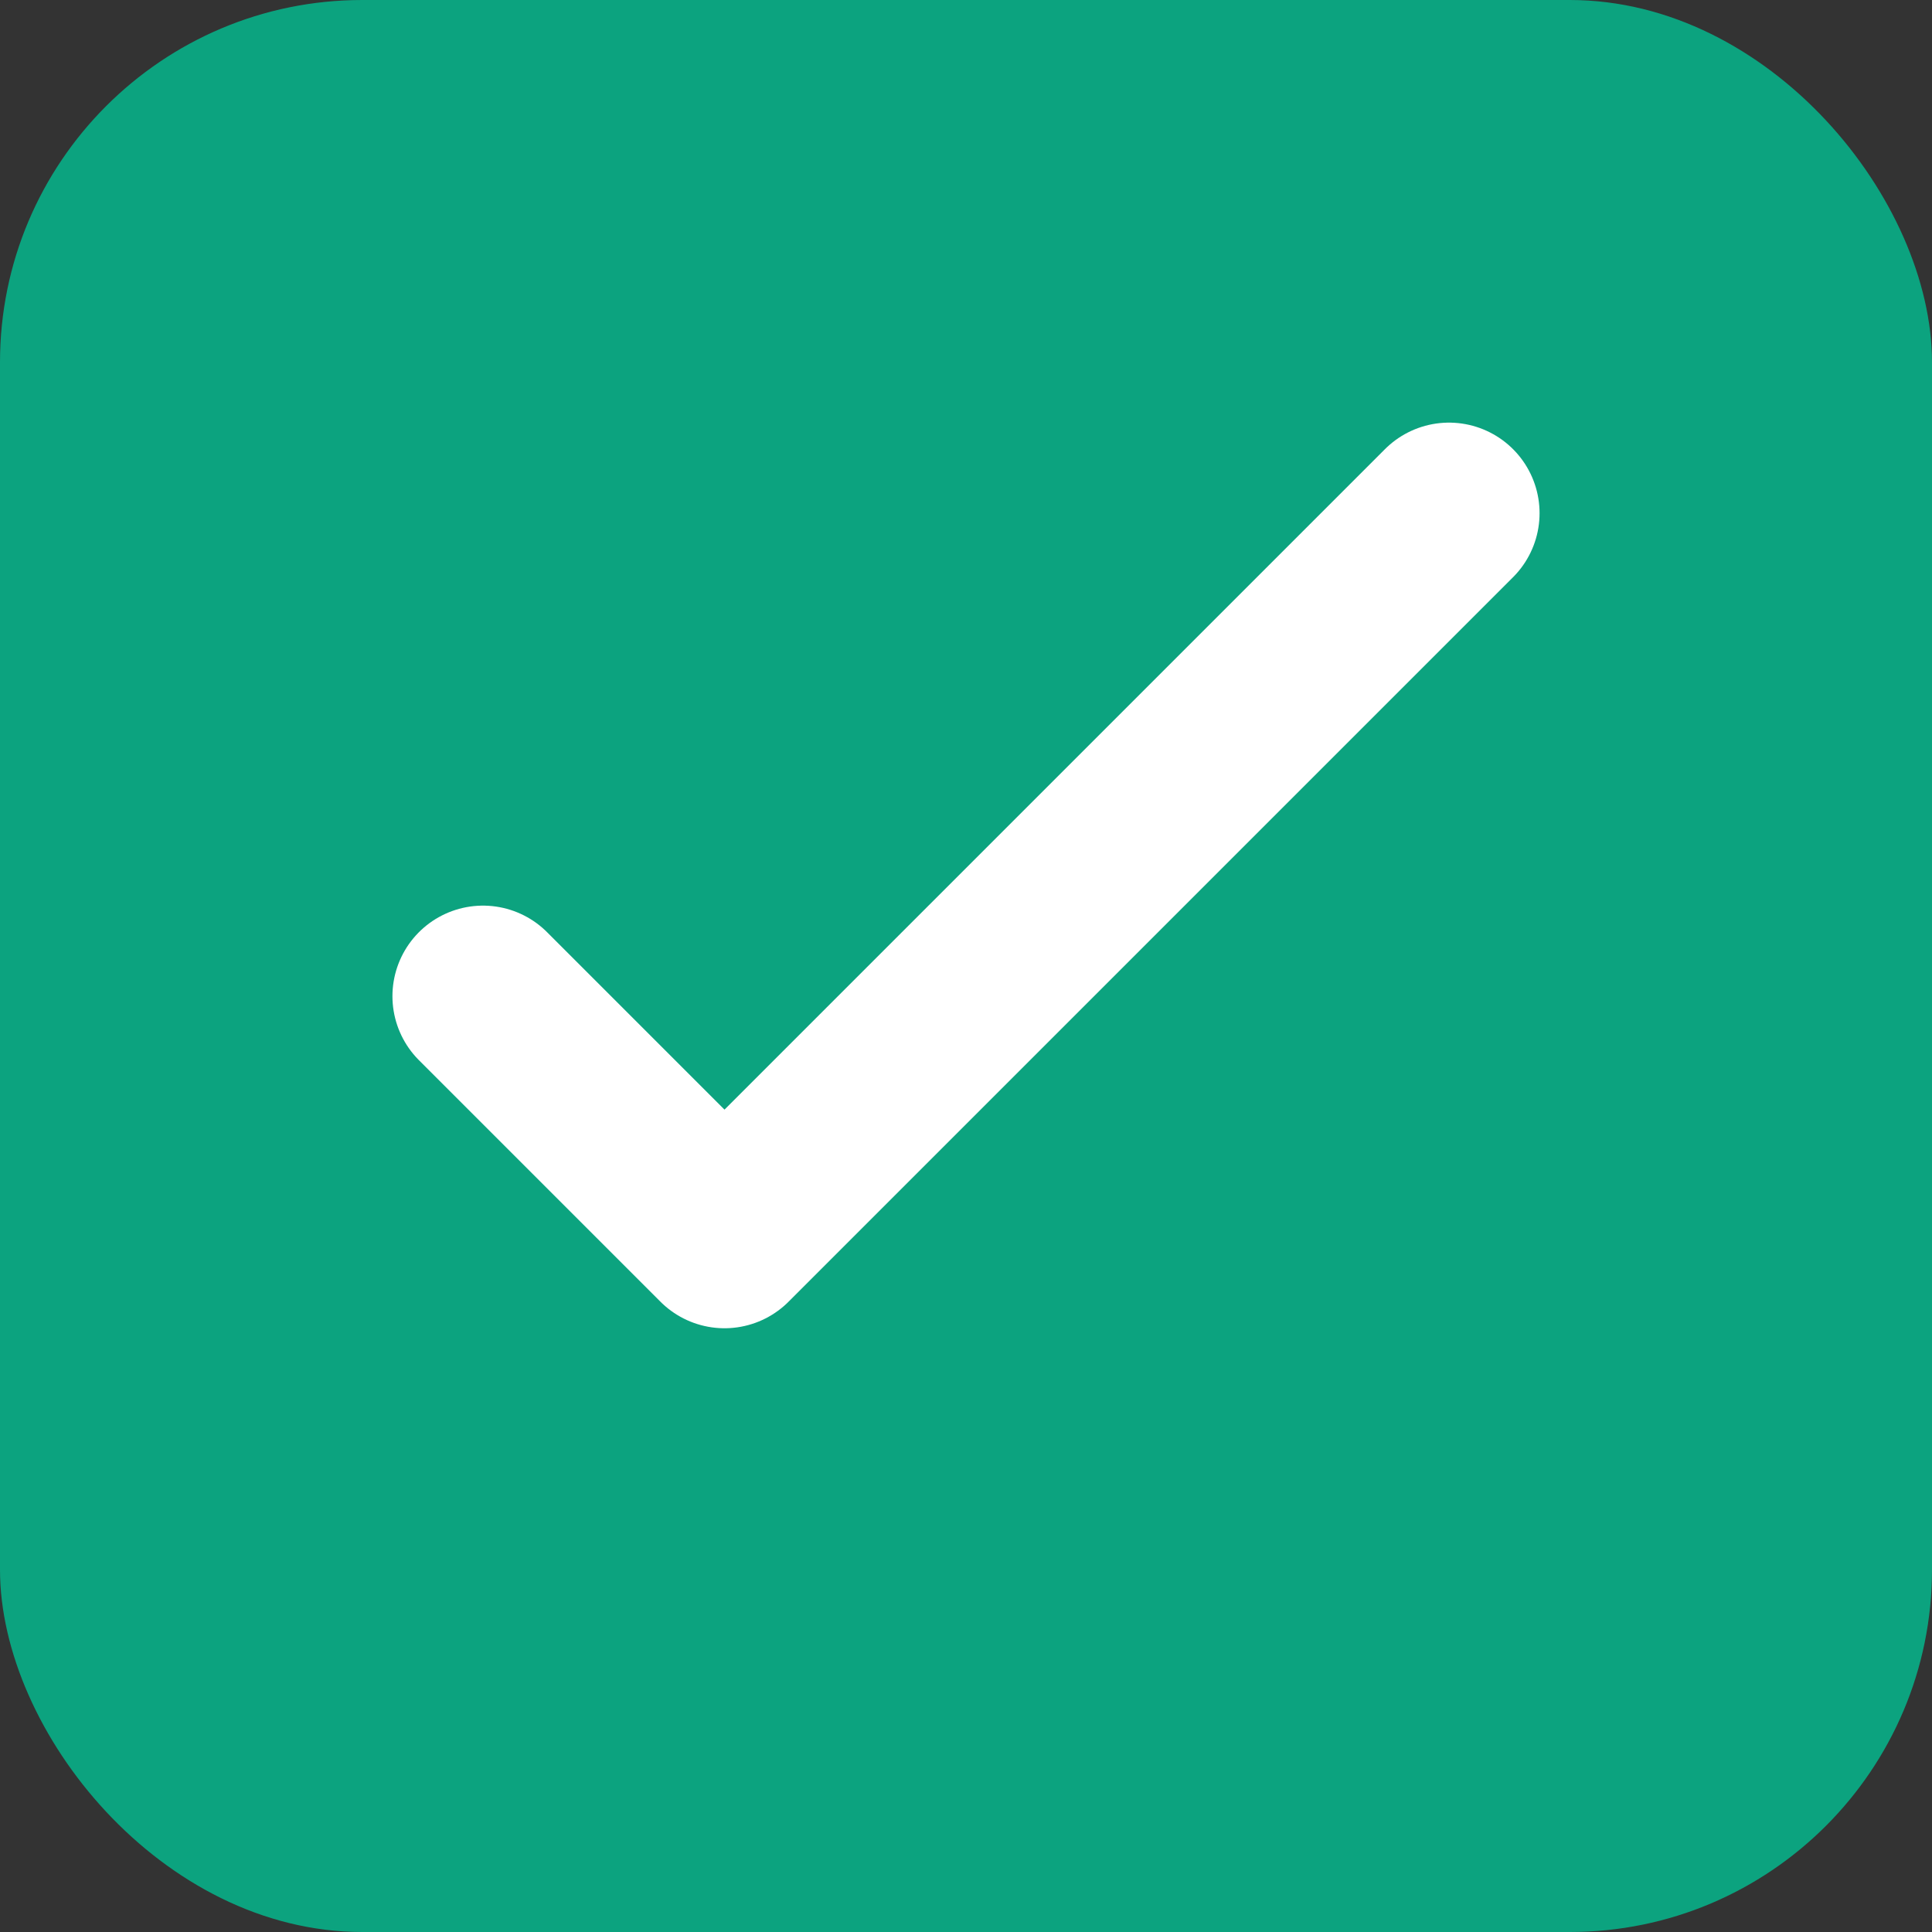
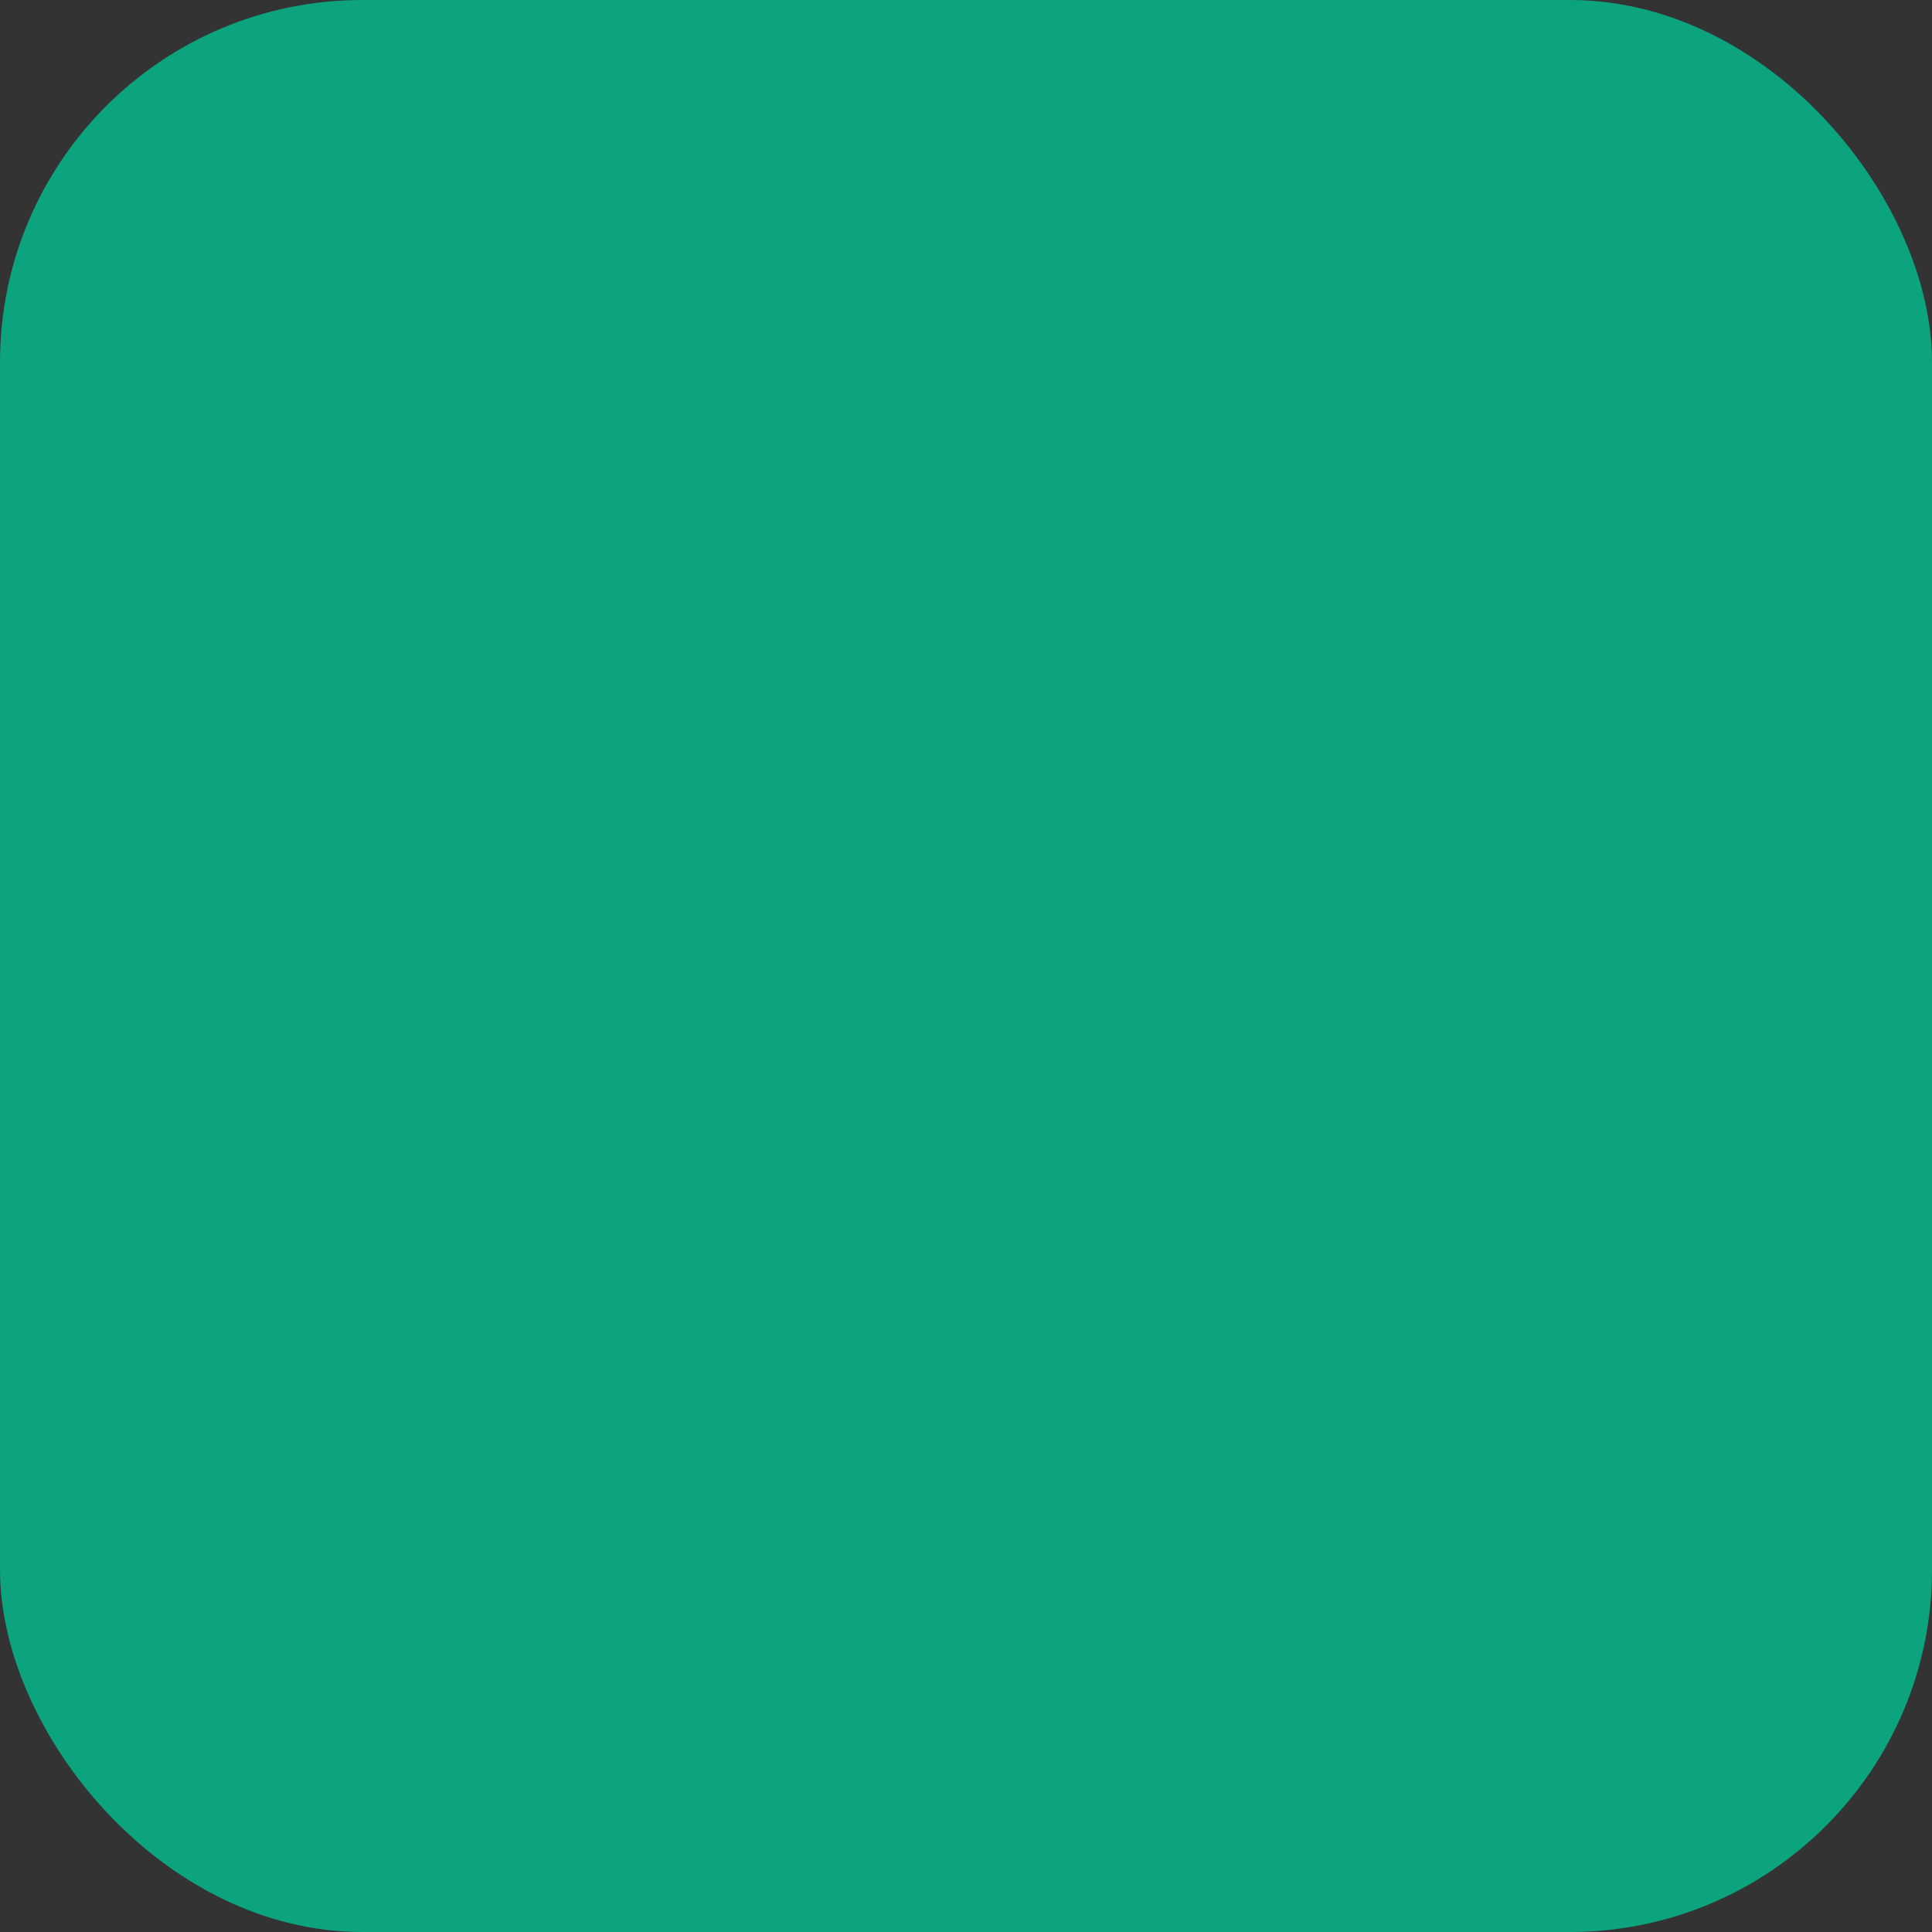
<svg xmlns="http://www.w3.org/2000/svg" width="32" height="32" viewBox="0 0 32 32" fill="none">
  <rect x="0" y="0" width="32" height="32" fill="#333333" stroke="none" />
  <rect width="32" height="32" rx="6" fill="#0ca37f" />
-   <path d="M8 16.5L12 20.5L24 8.5" stroke="white" stroke-width="3" stroke-linecap="round" stroke-linejoin="round" />
</svg>